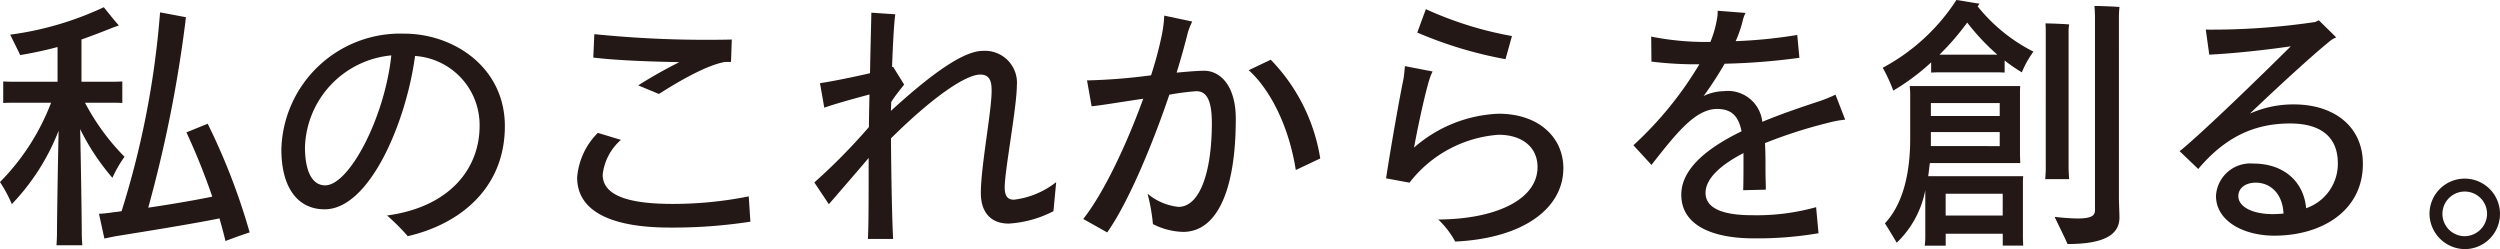
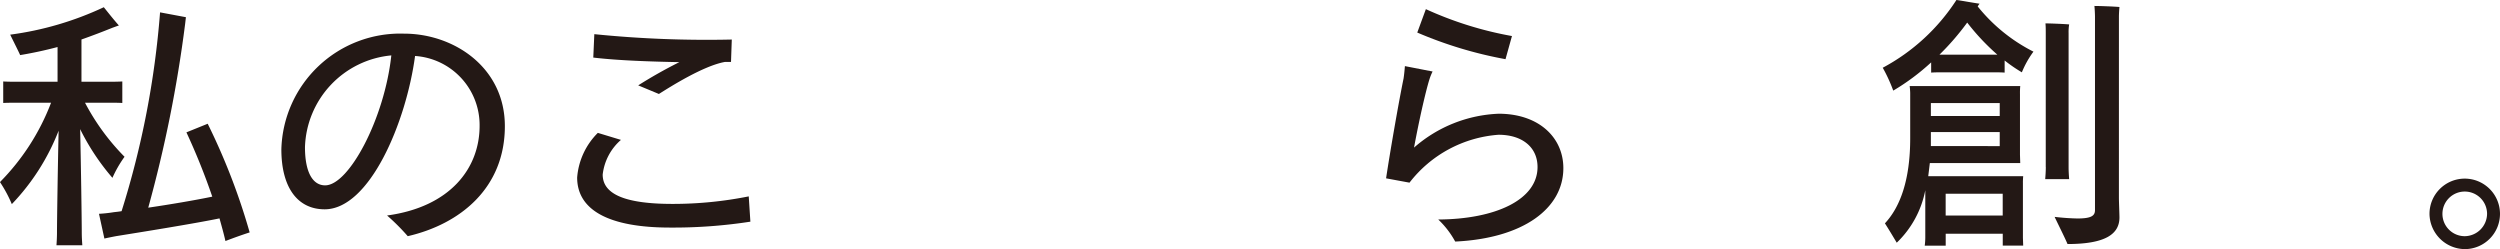
<svg xmlns="http://www.w3.org/2000/svg" data-name="グループ 23" width="241.726" height="24.086">
  <path data-name="パス 370" d="M7.906 22.495c0 .417.028.859.054 1.223h-2.5c.025-.364.05-.806.05-1.223 0-1.144.08-6.372.158-9.858a21.464 21.464 0 01-4.525 7.1 12.678 12.678 0 00-1.146-2.133 22.076 22.076 0 004.941-7.672H1.689c-.494 0-.937 0-1.378.025v-2.08c.441.027.883.027 1.378.027h3.876V4.547a38.84 38.84 0 01-3.617.78C1.792 4.963 1.299 4 .986 3.351A30.8 30.8 0 0010.037.698c.443.547.886 1.118 1.459 1.768-.183.053-.443.156-.6.209-.966.39-1.978.778-3.019 1.144v4.084h2.55c.544 0 .962 0 1.4-.027v2.08c-.44-.025-.857-.025-1.4-.025H8.219a21.819 21.819 0 003.823 5.228 11.314 11.314 0 00-1.171 2.036 22.306 22.306 0 01-3.121-4.709c.08 3.509.156 8.843.156 10.009zm13.89.805c-.156-.7-.364-1.43-.573-2.184-2.367.494-7.725 1.352-9.988 1.715-.285.054-.8.156-1.142.234l-.522-2.392a13.269 13.269 0 001.43-.156c.234-.027.5-.052.756-.1a85.979 85.979 0 003.719-19.222l2.5.468-.079.677a126.265 126.265 0 01-3.563 17.739c2.133-.312 4.579-.729 6.191-1.066a63.834 63.834 0 00-2.5-6.216l2.057-.832a61.955 61.955 0 014.058 10.507c-.73.235-1.458.496-2.344.833z" fill="#231815" />
  <path data-name="パス 371" d="M48.815 12.199c0 5.981-4.32 9.468-9.389 10.637a20.722 20.722 0 00-2-2c6.14-.832 8.947-4.6 8.947-8.662a6.694 6.694 0 00-6.241-6.762c-.86 6.425-4.4 14.826-8.741 14.826-2.6 0-4.186-2.081-4.186-5.8A11.5 11.5 0 0139.066 3.253c4.806-.002 9.749 3.25 9.749 8.946zM37.837 5.357a9.2 9.2 0 00-8.349 8.872c0 2.392.729 3.693 1.952 3.693 2.314-.001 5.748-6.504 6.397-12.565z" fill="#231815" />
  <path data-name="パス 372" d="M72.555 21.433a48.734 48.734 0 01-7.778.571c-5.852 0-8.972-1.665-8.972-4.837a6.832 6.832 0 012-4.319l2.235.678a5.224 5.224 0 00-1.766 3.354c0 1.927 2.234 2.836 6.76 2.836a37.352 37.352 0 007.362-.728zM65.688 6.009c-2.782-.054-5.905-.156-8.323-.443l.1-2.263a108.105 108.105 0 0013.292.52l-.075 2.163h-.573c-2.079.365-5.279 2.394-6.4 3.1l-2-.832a44.746 44.746 0 013.978-2.245z" fill="#231815" />
-   <path data-name="パス 373" d="M102.122 17.609l-.263 2.81a10.8 10.8 0 01-4.317 1.2c-2 0-2.705-1.405-2.705-2.94 0-2.652 1.094-8.167 1.041-10.014 0-.937-.285-1.455-1.091-1.455-1.352 0-4.421 2-8.637 6.165.029 4.526.131 8.531.209 9.727h-2.444c.076-1.118.076-3.927.076-7.829-1.276 1.508-2.887 3.356-3.848 4.473l-1.405-2.106a57.333 57.333 0 005.279-5.358c0-.884.029-1.977.054-3.148-1.145.312-3.019.807-4.371 1.276l-.415-2.367c1.247-.183 3.25-.6 4.836-.963.054-2.81.13-5.462.13-5.853l2.317.156c-.1.546-.234 2.757-.314 5.1.054 0 .08-.027.1-.027l1.066 1.717c-.364.493-.807.988-1.247 1.69 0 .286-.029.6-.029.857 3.694-3.38 6.947-5.8 8.872-5.8a3.092 3.092 0 013.3 3.408c0 1.977-1.171 8.193-1.171 9.781 0 .779.234 1.2.883 1.2a8.134 8.134 0 004.094-1.7z" fill="#231815" />
-   <path data-name="パス 374" d="M119.489 11.497c0 6.815-1.769 10.925-5.1 10.925a6.8 6.8 0 01-2.912-.755 17.8 17.8 0 00-.522-2.938 5.573 5.573 0 002.991 1.274c2.057 0 3.228-3.33 3.228-8.116 0-2.418-.627-3.069-1.51-3.069a25.007 25.007 0 00-2.6.338c-1.69 4.994-4.032 10.535-6.01 13.317l-2.313-1.3c2.108-2.7 4.266-7.412 5.8-11.626-2.133.312-4.291.676-4.993.728l-.443-2.5a56.129 56.129 0 006.191-.494 36.264 36.264 0 001.016-3.771 12.322 12.322 0 00.26-2l2.706.573a6.978 6.978 0 00-.418 1.04 72.628 72.628 0 01-1.092 3.9c1.092-.1 2.028-.181 2.677-.181 1.429-.001 3.044 1.3 3.044 4.655zm8.168 3.823l-2.367 1.118c-.677-4.318-2.523-7.829-4.551-9.65l2.13-1.014a17.677 17.677 0 014.786 9.546z" fill="#231815" />
  <path data-name="パス 375" d="M151.161 16.257c0 3.9-3.877 6.789-10.456 7.1a8.582 8.582 0 00-1.64-2.133c5.514-.027 9.6-1.9 9.6-5.073 0-1.9-1.459-3.121-3.772-3.121a11.978 11.978 0 00-8.609 4.631l-2.263-.418c.39-2.6 1.247-7.517 1.69-9.65.05-.312.1-.806.13-1.2l2.677.52a5.406 5.406 0 00-.336.858c-.364 1.2-.99 3.954-1.458 6.5a13.184 13.184 0 018.193-3.275c3.902.008 6.244 2.321 6.244 5.261zm-5.593-10.535a39.7 39.7 0 01-8.532-2.574l.832-2.263a34.72 34.72 0 008.324 2.6z" fill="#231815" />
-   <path data-name="パス 376" d="M176.823 11.861a46.039 46.039 0 00-6.166 1.977c.051.859.051 1.8.051 2.809 0 .5.029.963.029 1.692l-2.187.052c.028-.6.028-2.186.028-2.653v-.936c-2.162 1.117-3.668 2.444-3.668 3.848 0 1.456 1.586 2.159 4.5 2.159a21.268 21.268 0 006.19-.779l.234 2.522a35.138 35.138 0 01-6.269.494c-3.982 0-7-1.249-7-4.214 0-2.575 2.627-4.578 5.827-6.138-.285-1.405-.912-2.159-2.367-2.159-2.108 0-3.953 2.367-6.346 5.409l-1.743-1.9a34.691 34.691 0 006.374-7.828 34.948 34.948 0 01-4.631-.261l-.025-2.417a26.726 26.726 0 005.33.518h.393A10.315 10.315 0 00166 1.925a3.6 3.6 0 00.08-.885l2.7.209a3.164 3.164 0 00-.259.676 11.232 11.232 0 01-.7 2.055 47.012 47.012 0 005.956-.6l.209 2.209a63.848 63.848 0 01-7.232.573 34.538 34.538 0 01-2.028 3.121 4.687 4.687 0 011.952-.468 3.341 3.341 0 013.719 2.964c2-.832 4.057-1.508 5.7-2.054a14.374 14.374 0 001.378-.572l.936 2.419a9.406 9.406 0 00-1.588.289z" fill="#231815" />
  <path data-name="パス 377" d="M196.614 4.993a9.209 9.209 0 00-1.12 2 14.928 14.928 0 01-1.665-1.144v1.17c-.389-.026-.7-.026-1.066-.026h-4.973c-.364 0-.7 0-1.066.026v-.988a21.634 21.634 0 01-3.665 2.731 15.184 15.184 0 00-1.016-2.212 19.313 19.313 0 007.127-6.554c.677.1 1.379.234 2.237.364a1.77 1.77 0 00-.183.261 16.355 16.355 0 005.39 4.372zm-1.017 12.772v5.228l.026.755h-1.976v-1.146h-5.516v1.149h-2.028a6.257 6.257 0 00.054-.755v-4.6a9.532 9.532 0 01-2.76 5.071c-.39-.65-.729-1.223-1.143-1.872 1.456-1.56 2.444-4.161 2.444-8.219v-4.4a6.81 6.81 0 00-.051-.652h10.691a7.579 7.579 0 00-.026.781v5.852l.026.807h-8.741l-.155 1.274h9.182a6.592 6.592 0 00-.027.727zm-8.9-7.8v1.249h6.658V9.965zm6.658 4.162v-1.356h-6.658v1.353zm-.234-8.844a21.915 21.915 0 01-2.911-3.1 24.775 24.775 0 01-2.68 3.1h5.592zm.522 15.555v-2.106h-5.516v2.106zm4.162-4.683V3.224c0-.31 0-.674-.029-.962.443 0 1.8.054 2.291.1a4.6 4.6 0 00-.054.857v12.932c0 .417.026.807.054 1.171h-2.316c.03-.337.059-.78.059-1.171zm7.074 2.965c0 .364.053 1.64.053 1.9 0 1.613-1.354 2.576-5.022 2.576-.259-.624-.883-1.847-1.247-2.627a22.006 22.006 0 002.21.156c1.328 0 1.692-.259 1.692-.806v-18.7c0-.261-.028-.781-.054-1.042.522 0 1.925.053 2.421.1-.028.26-.053.676-.053.937z" fill="#231815" />
-   <path data-name="パス 378" d="M228.468 15.841c0 4.553-3.982 6.945-8.558 6.945-3.019 0-5.646-1.43-5.646-3.849a3.325 3.325 0 013.592-3.123c3.1 0 4.915 1.874 5.124 4.319a4.543 4.543 0 003.067-4.344c0-2.523-1.611-3.85-4.628-3.85-3.357 0-6.218 1.249-8.871 4.4l-1.794-1.717c2.288-1.872 7.725-7.152 10.742-10.144-2.472.365-5.643.7-7.881.806l-.338-2.42a68.6 68.6 0 0010.535-.728 1.321 1.321 0 00.39-.182l1.69 1.665a2.032 2.032 0 00-.623.366c-1.586 1.274-4.865 4.265-7.725 7a10.267 10.267 0 014.244-.89c3.9 0 6.68 2.131 6.68 5.746zm-7.675 4.812c-.076-1.873-1.222-2.99-2.677-2.99-1.067 0-1.69.571-1.69 1.3 0 1.04 1.377 1.74 3.329 1.74.333.001.7-.024 1.039-.05z" fill="#231815" />
  <path data-name="パス 379" d="M234.909 20.679a3.408 3.408 0 113.409 3.408 3.452 3.452 0 01-3.409-3.408zm5.567 0a2.158 2.158 0 10-2.158 2.158 2.186 2.186 0 002.158-2.158z" fill="#231815" />
</svg>